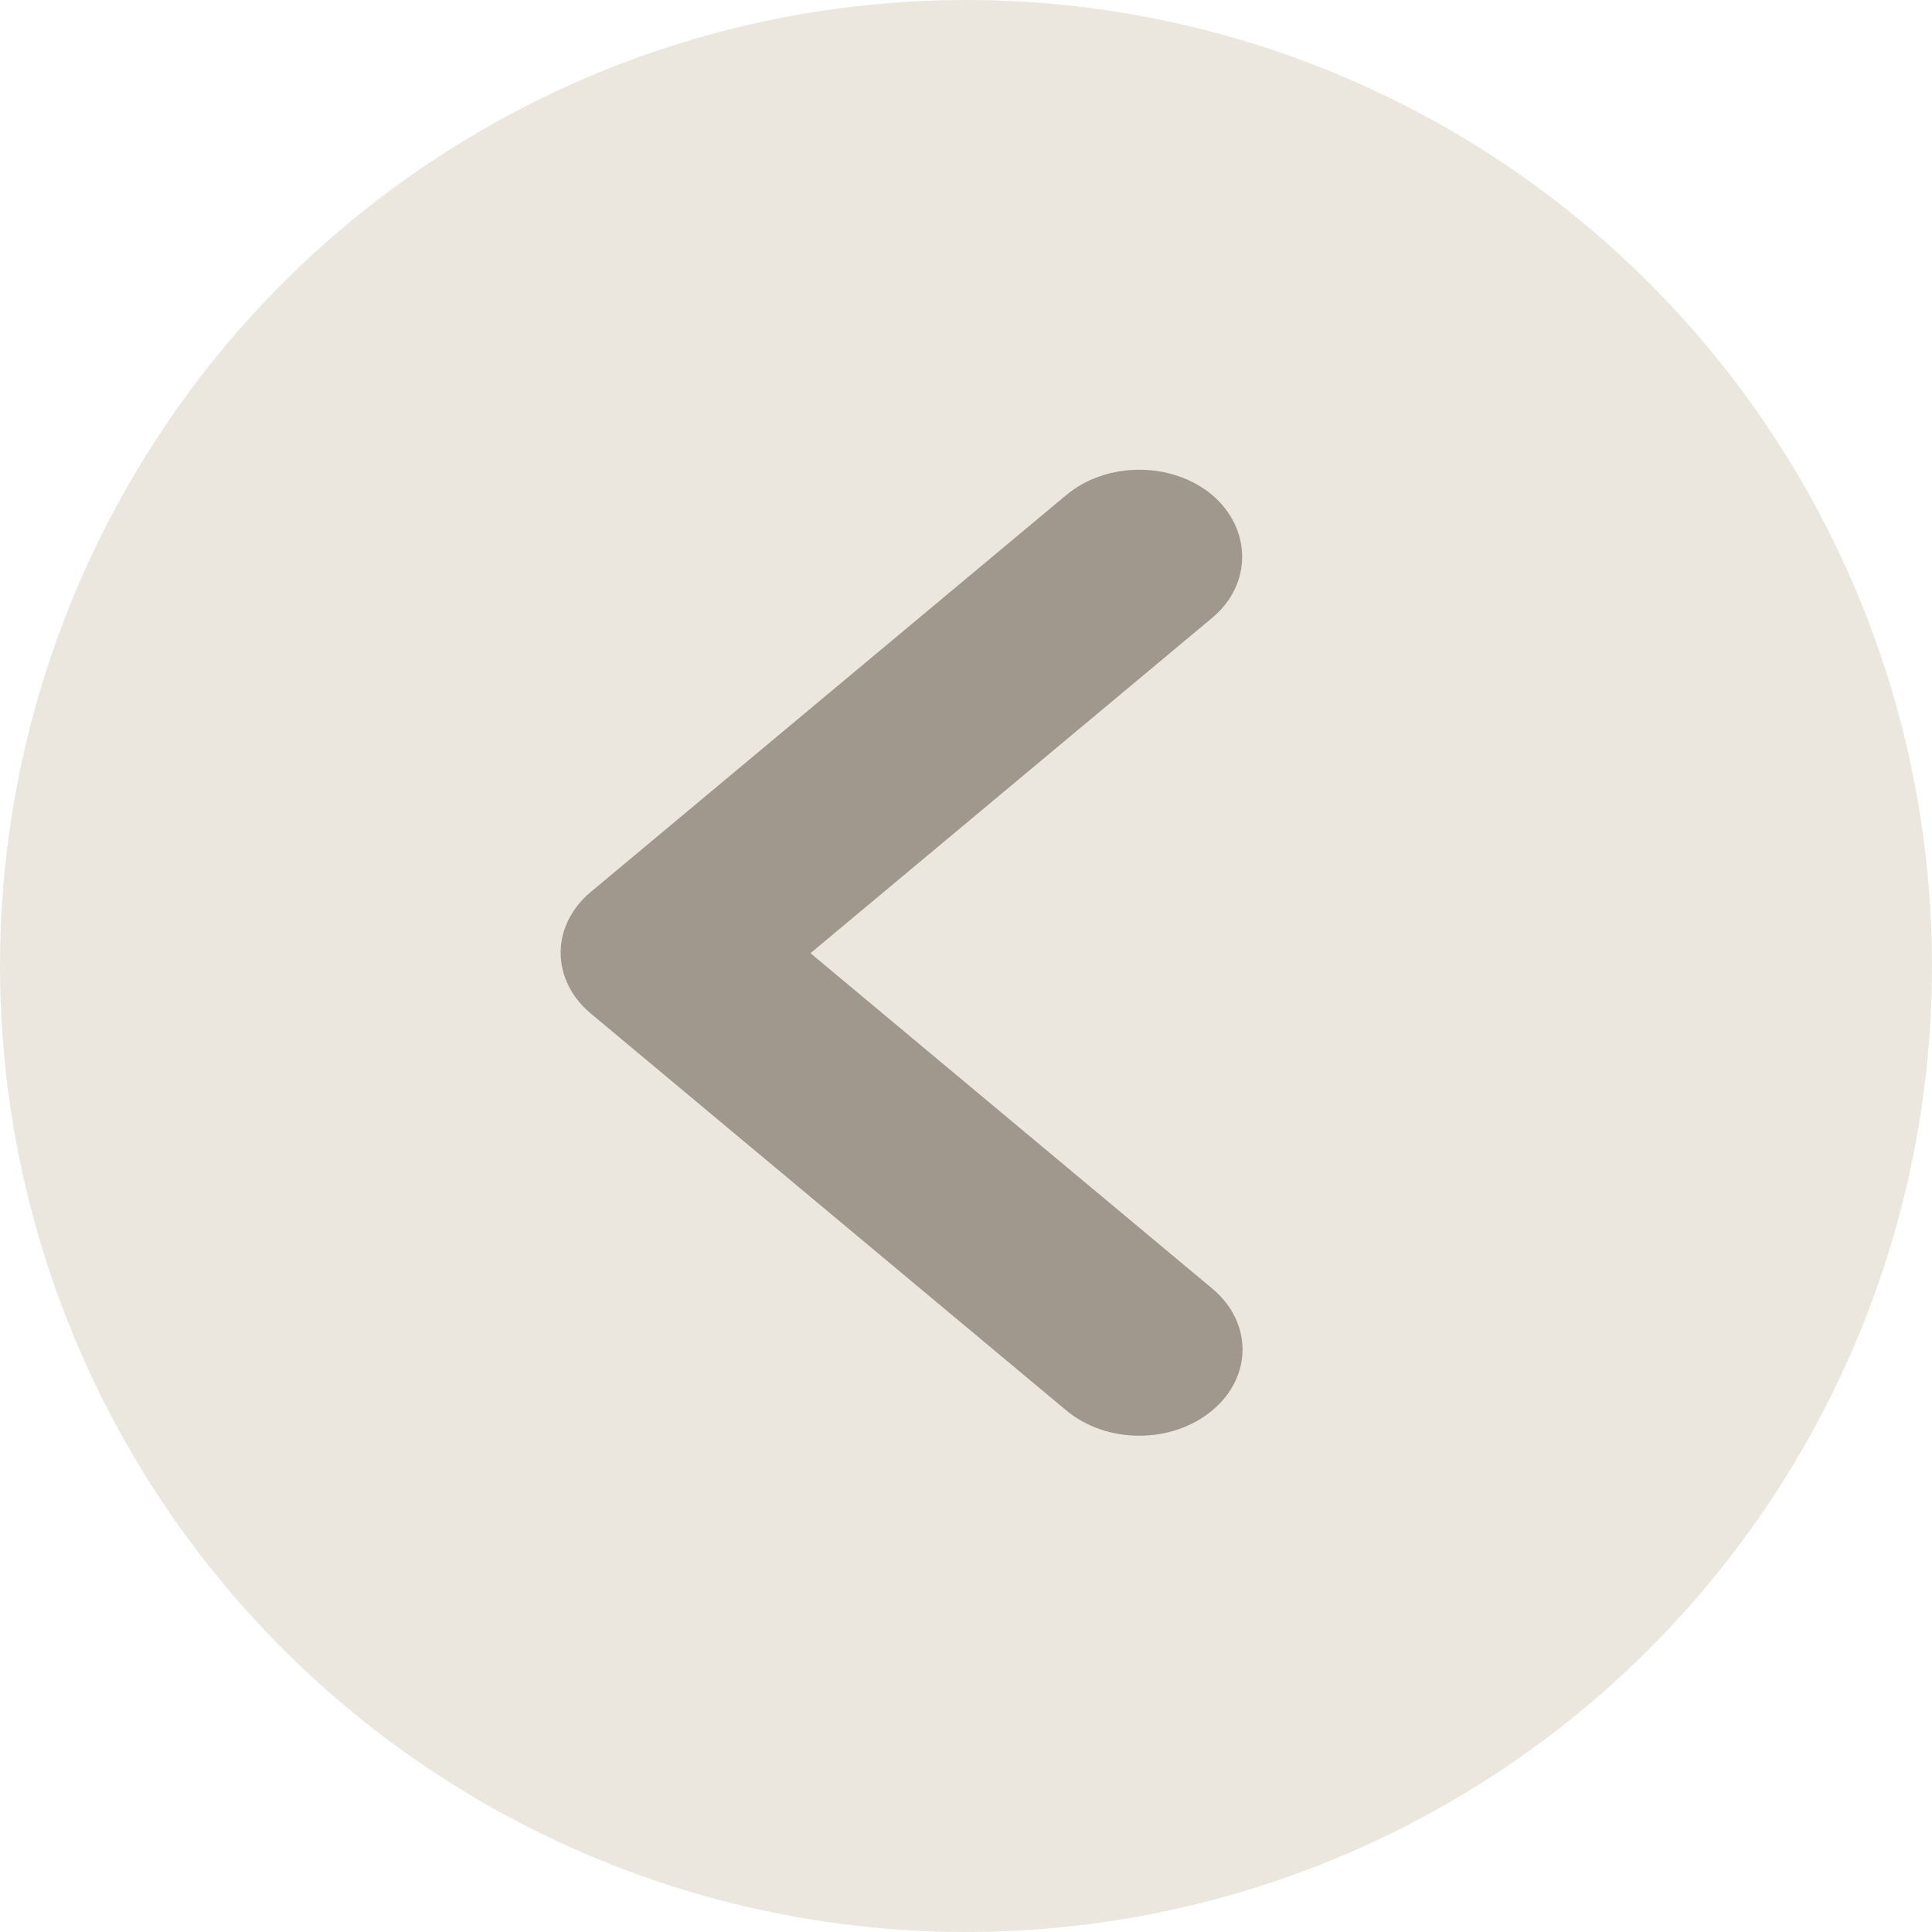
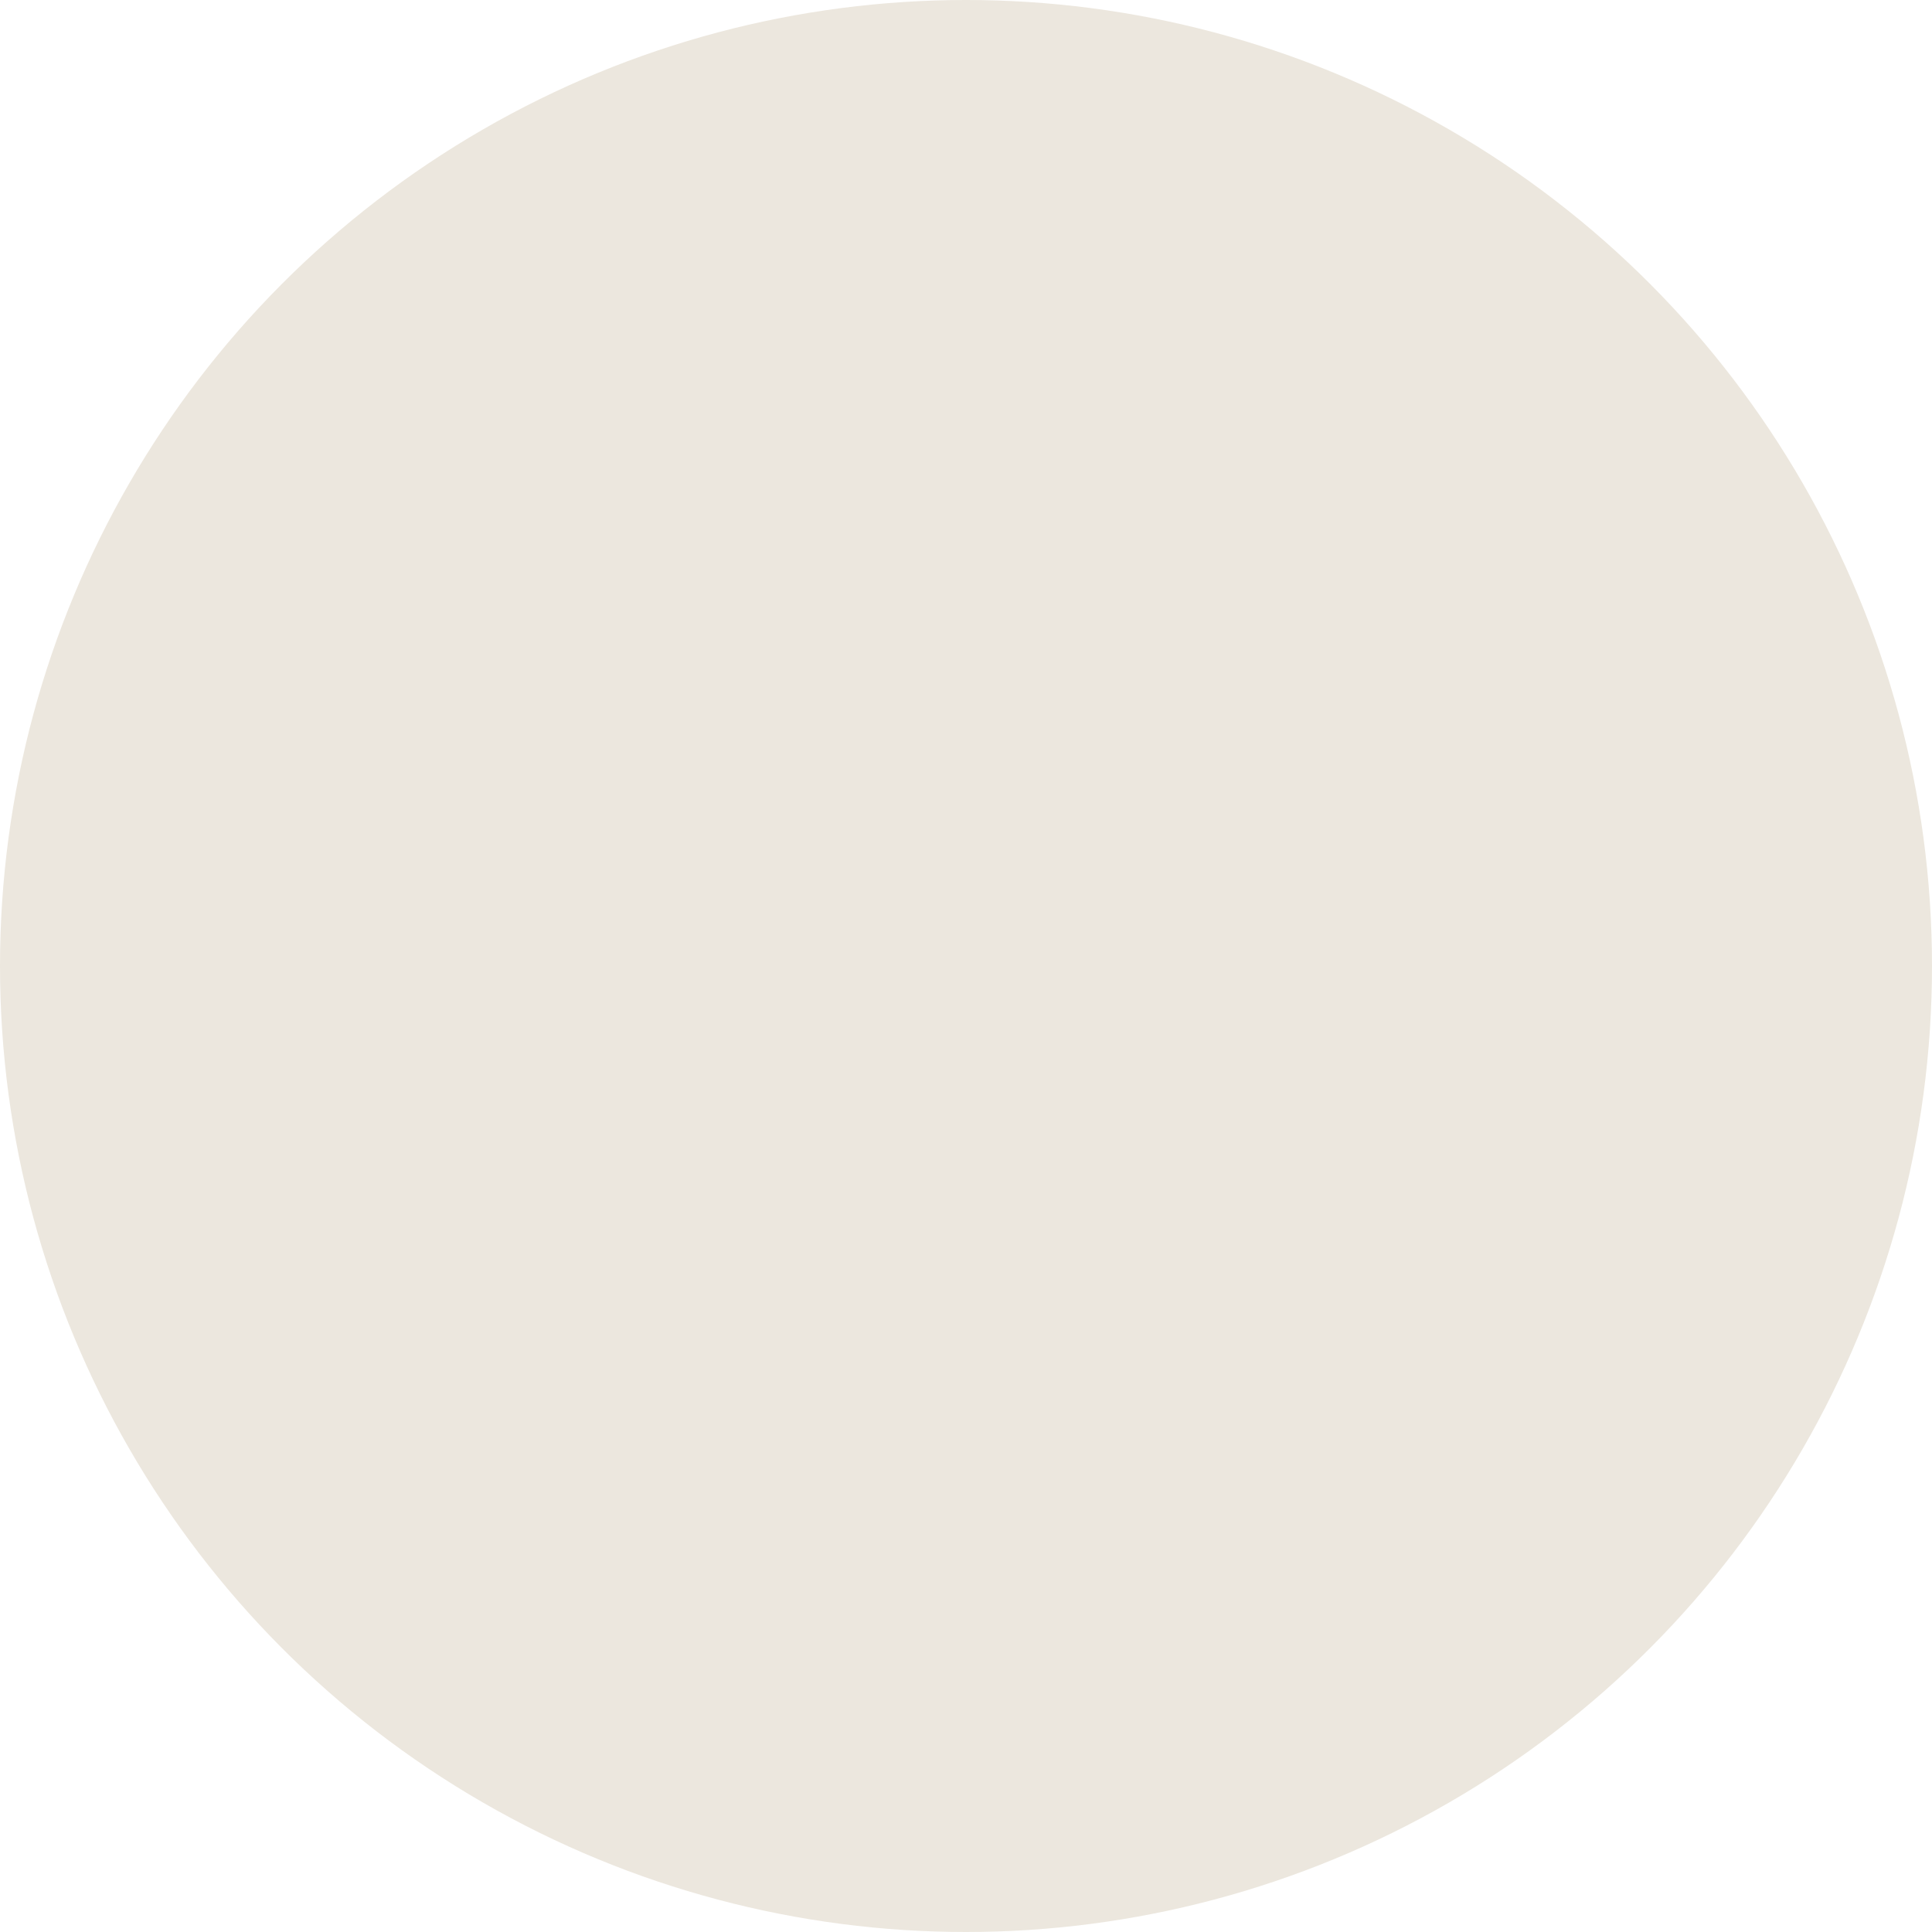
<svg xmlns="http://www.w3.org/2000/svg" width="30" height="30" viewBox="0 0 30 30" fill="none">
  <circle cx="15" cy="15" r="15" fill="#ECE7DE" />
-   <path d="M18.824 9.593L12.585 14.801L18.824 20.009C19.451 20.532 19.451 21.378 18.824 21.901C18.197 22.425 17.184 22.425 16.557 21.901L9.176 15.74C8.549 15.217 8.549 14.371 9.176 13.848L16.557 7.687C17.184 7.163 18.197 7.163 18.824 7.687C19.435 8.21 19.451 9.069 18.824 9.593Z" fill="#A0988D" />
</svg>